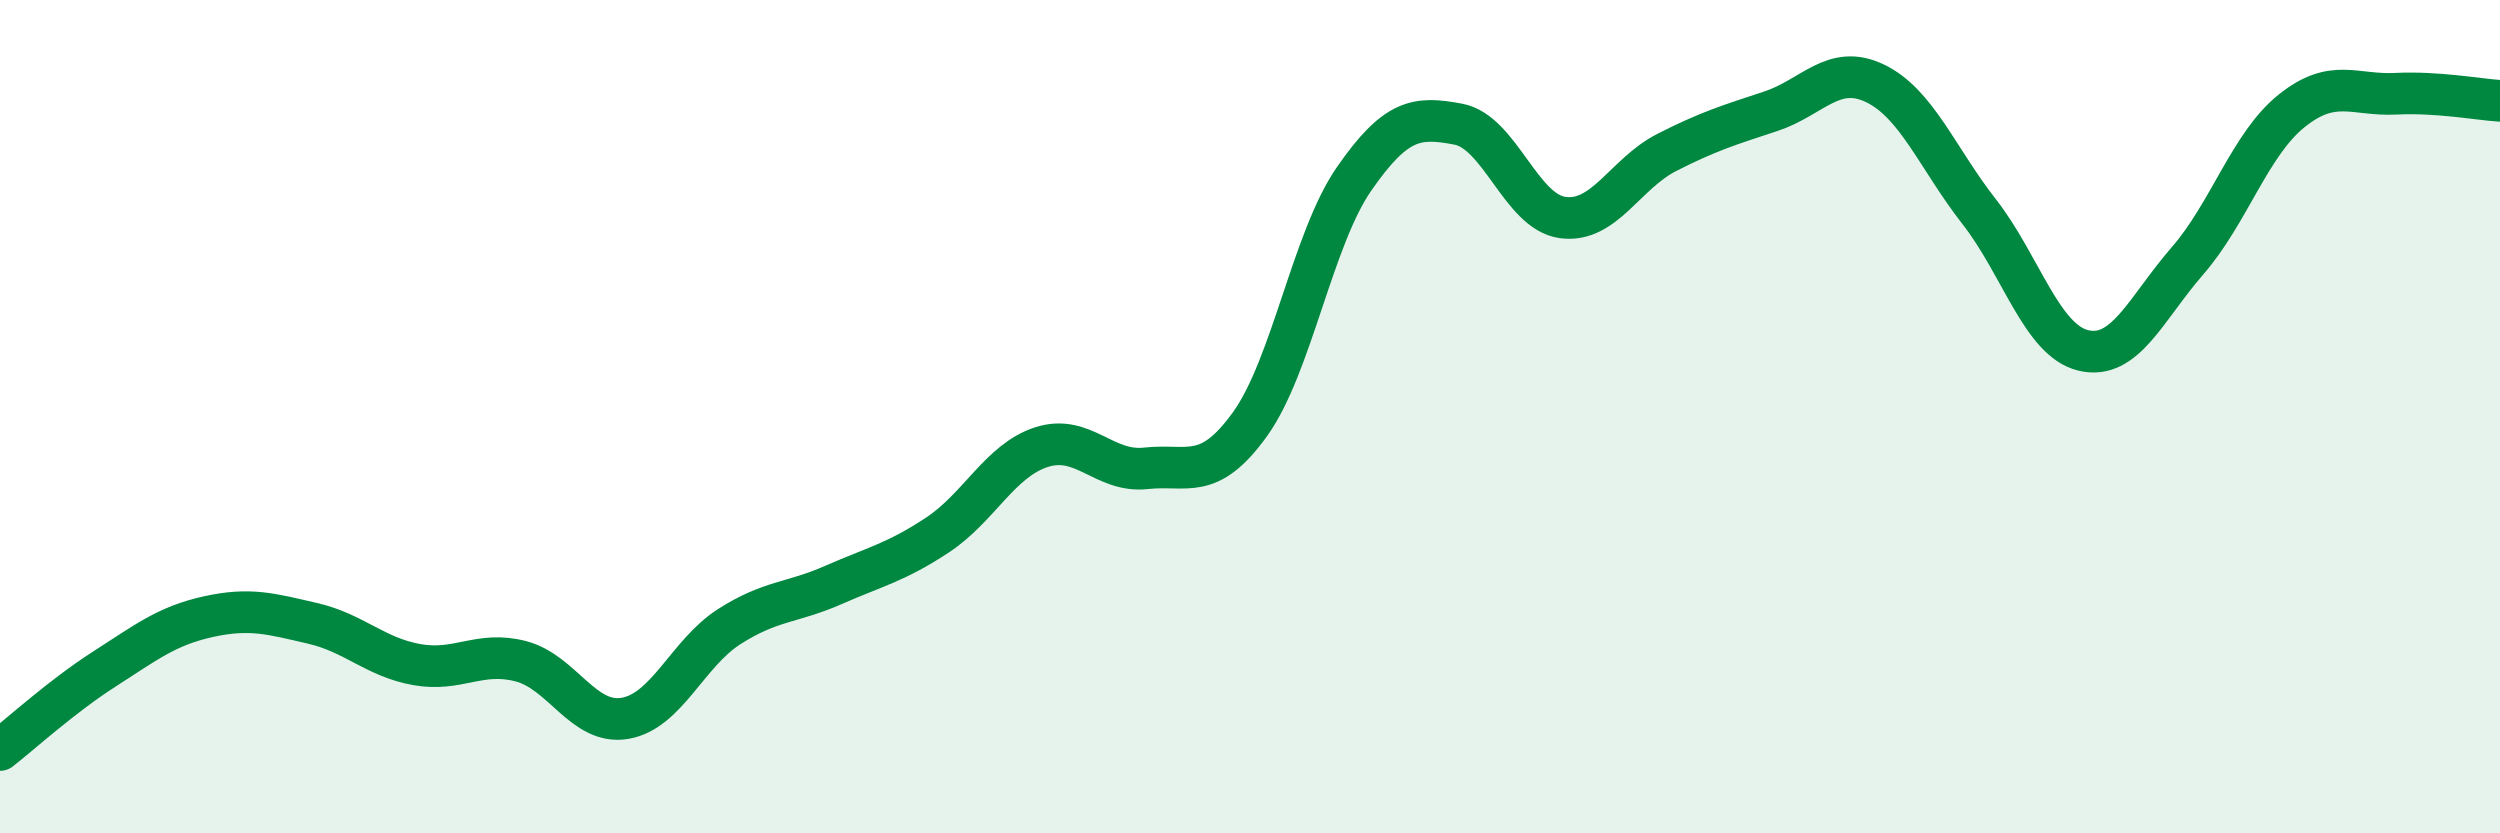
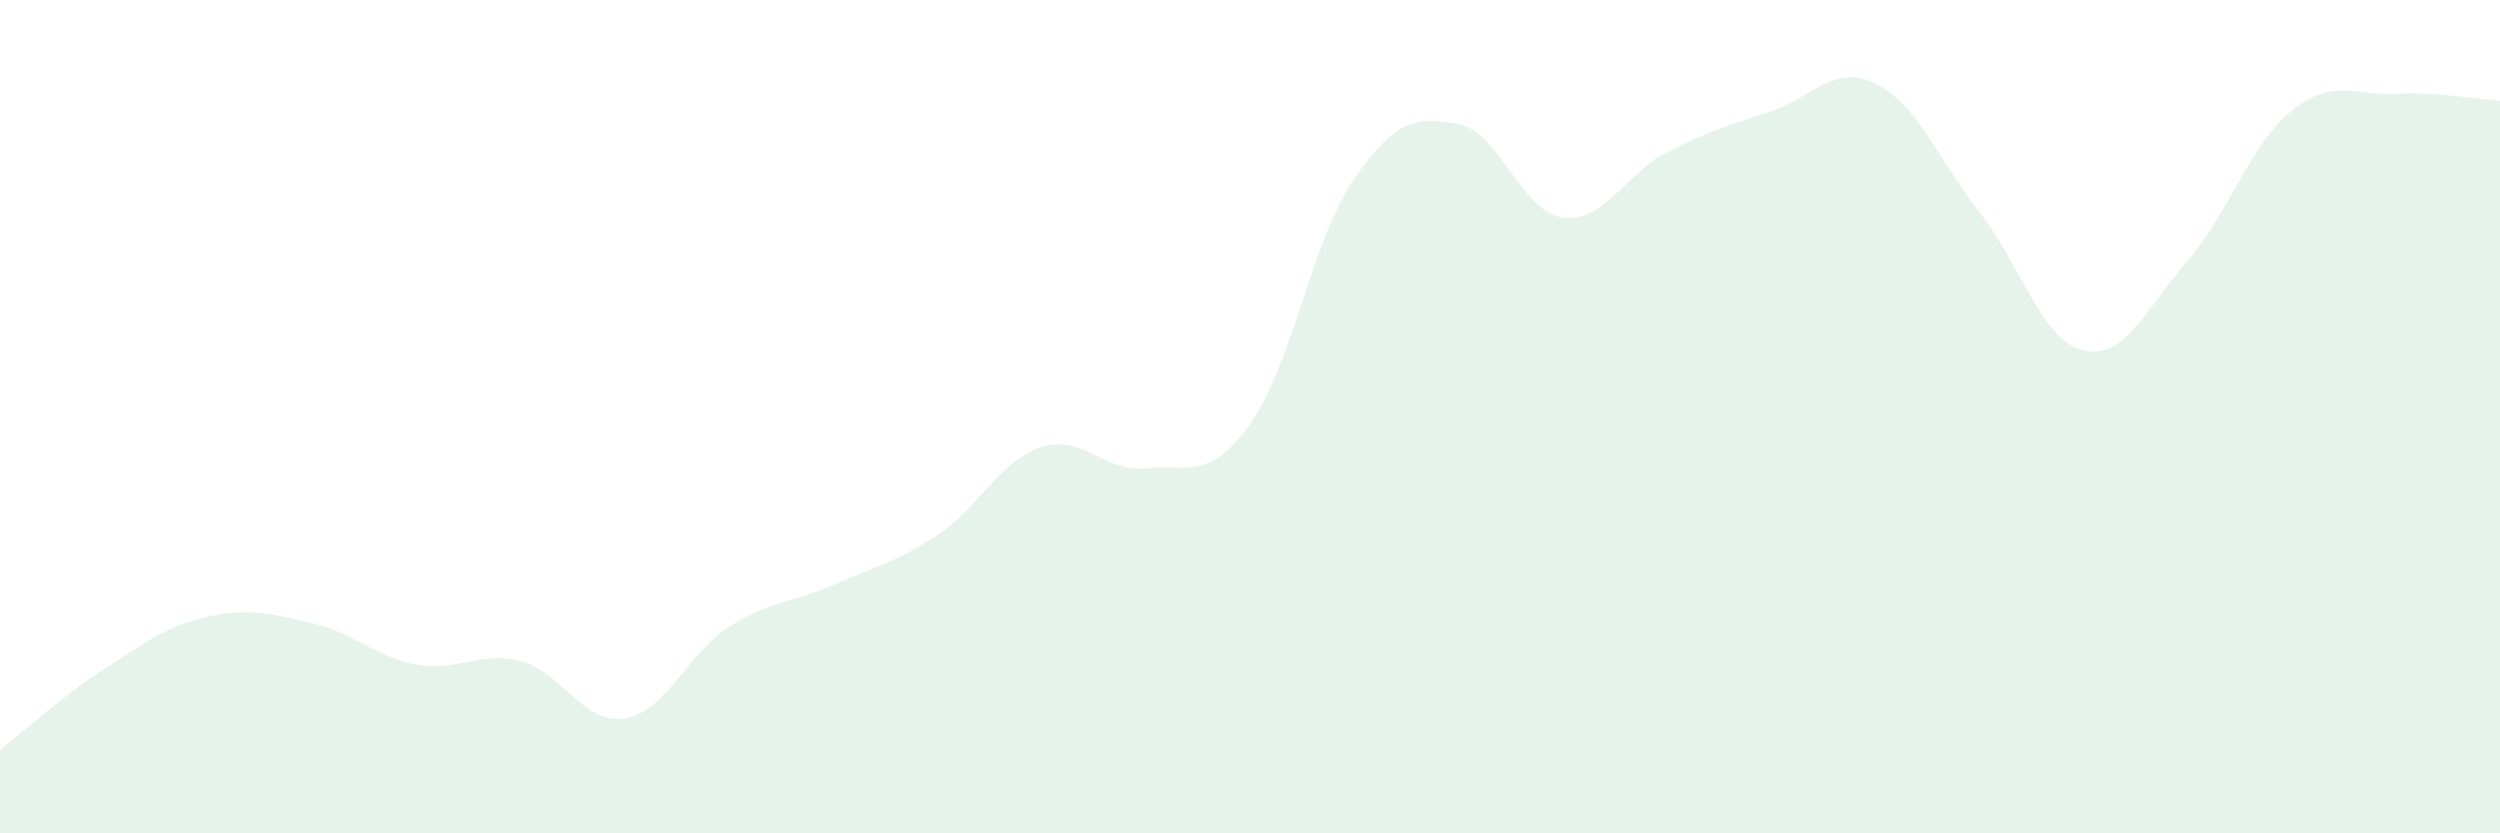
<svg xmlns="http://www.w3.org/2000/svg" width="60" height="20" viewBox="0 0 60 20">
  <path d="M 0,18 C 0.5,17.61 1.5,16.7 2.5,16.06 C 3.5,15.42 4,15.02 5,14.8 C 6,14.58 6.5,14.73 7.5,14.96 C 8.5,15.19 9,15.77 10,15.95 C 11,16.13 11.5,15.61 12.5,15.87 C 13.5,16.13 14,17.41 15,17.24 C 16,17.07 16.5,15.68 17.5,15.04 C 18.5,14.4 19,14.48 20,14.04 C 21,13.6 21.5,13.5 22.5,12.84 C 23.5,12.18 24,11.05 25,10.73 C 26,10.41 26.5,11.35 27.5,11.24 C 28.5,11.13 29,11.57 30,10.18 C 31,8.79 31.5,5.73 32.5,4.29 C 33.5,2.85 34,2.79 35,2.98 C 36,3.17 36.5,5.08 37.5,5.22 C 38.5,5.36 39,4.17 40,3.66 C 41,3.15 41.5,3 42.5,2.67 C 43.5,2.34 44,1.52 45,2 C 46,2.48 46.5,3.8 47.5,5.08 C 48.5,6.36 49,8.17 50,8.41 C 51,8.65 51.5,7.41 52.5,6.26 C 53.5,5.11 54,3.46 55,2.66 C 56,1.86 56.5,2.3 57.5,2.25 C 58.5,2.2 59.5,2.39 60,2.42L60 20L0 20Z" fill="#008740" opacity="0.1" stroke-linecap="round" stroke-linejoin="round" />
-   <path d="M 0,18 C 0.5,17.61 1.5,16.7 2.5,16.06 C 3.5,15.42 4,15.02 5,14.8 C 6,14.58 6.5,14.73 7.5,14.96 C 8.5,15.19 9,15.77 10,15.95 C 11,16.13 11.5,15.61 12.5,15.87 C 13.5,16.13 14,17.41 15,17.24 C 16,17.07 16.5,15.68 17.5,15.04 C 18.5,14.4 19,14.48 20,14.04 C 21,13.6 21.5,13.5 22.5,12.84 C 23.5,12.18 24,11.05 25,10.73 C 26,10.41 26.5,11.35 27.5,11.24 C 28.5,11.13 29,11.57 30,10.18 C 31,8.79 31.5,5.73 32.5,4.29 C 33.5,2.85 34,2.79 35,2.98 C 36,3.17 36.5,5.08 37.5,5.22 C 38.5,5.36 39,4.17 40,3.66 C 41,3.15 41.5,3 42.5,2.67 C 43.5,2.34 44,1.52 45,2 C 46,2.48 46.5,3.8 47.5,5.08 C 48.5,6.36 49,8.17 50,8.41 C 51,8.65 51.5,7.41 52.5,6.26 C 53.5,5.11 54,3.46 55,2.66 C 56,1.86 56.5,2.3 57.5,2.25 C 58.5,2.2 59.5,2.39 60,2.42" stroke="#008740" stroke-width="1" fill="none" stroke-linecap="round" stroke-linejoin="round" />
</svg>